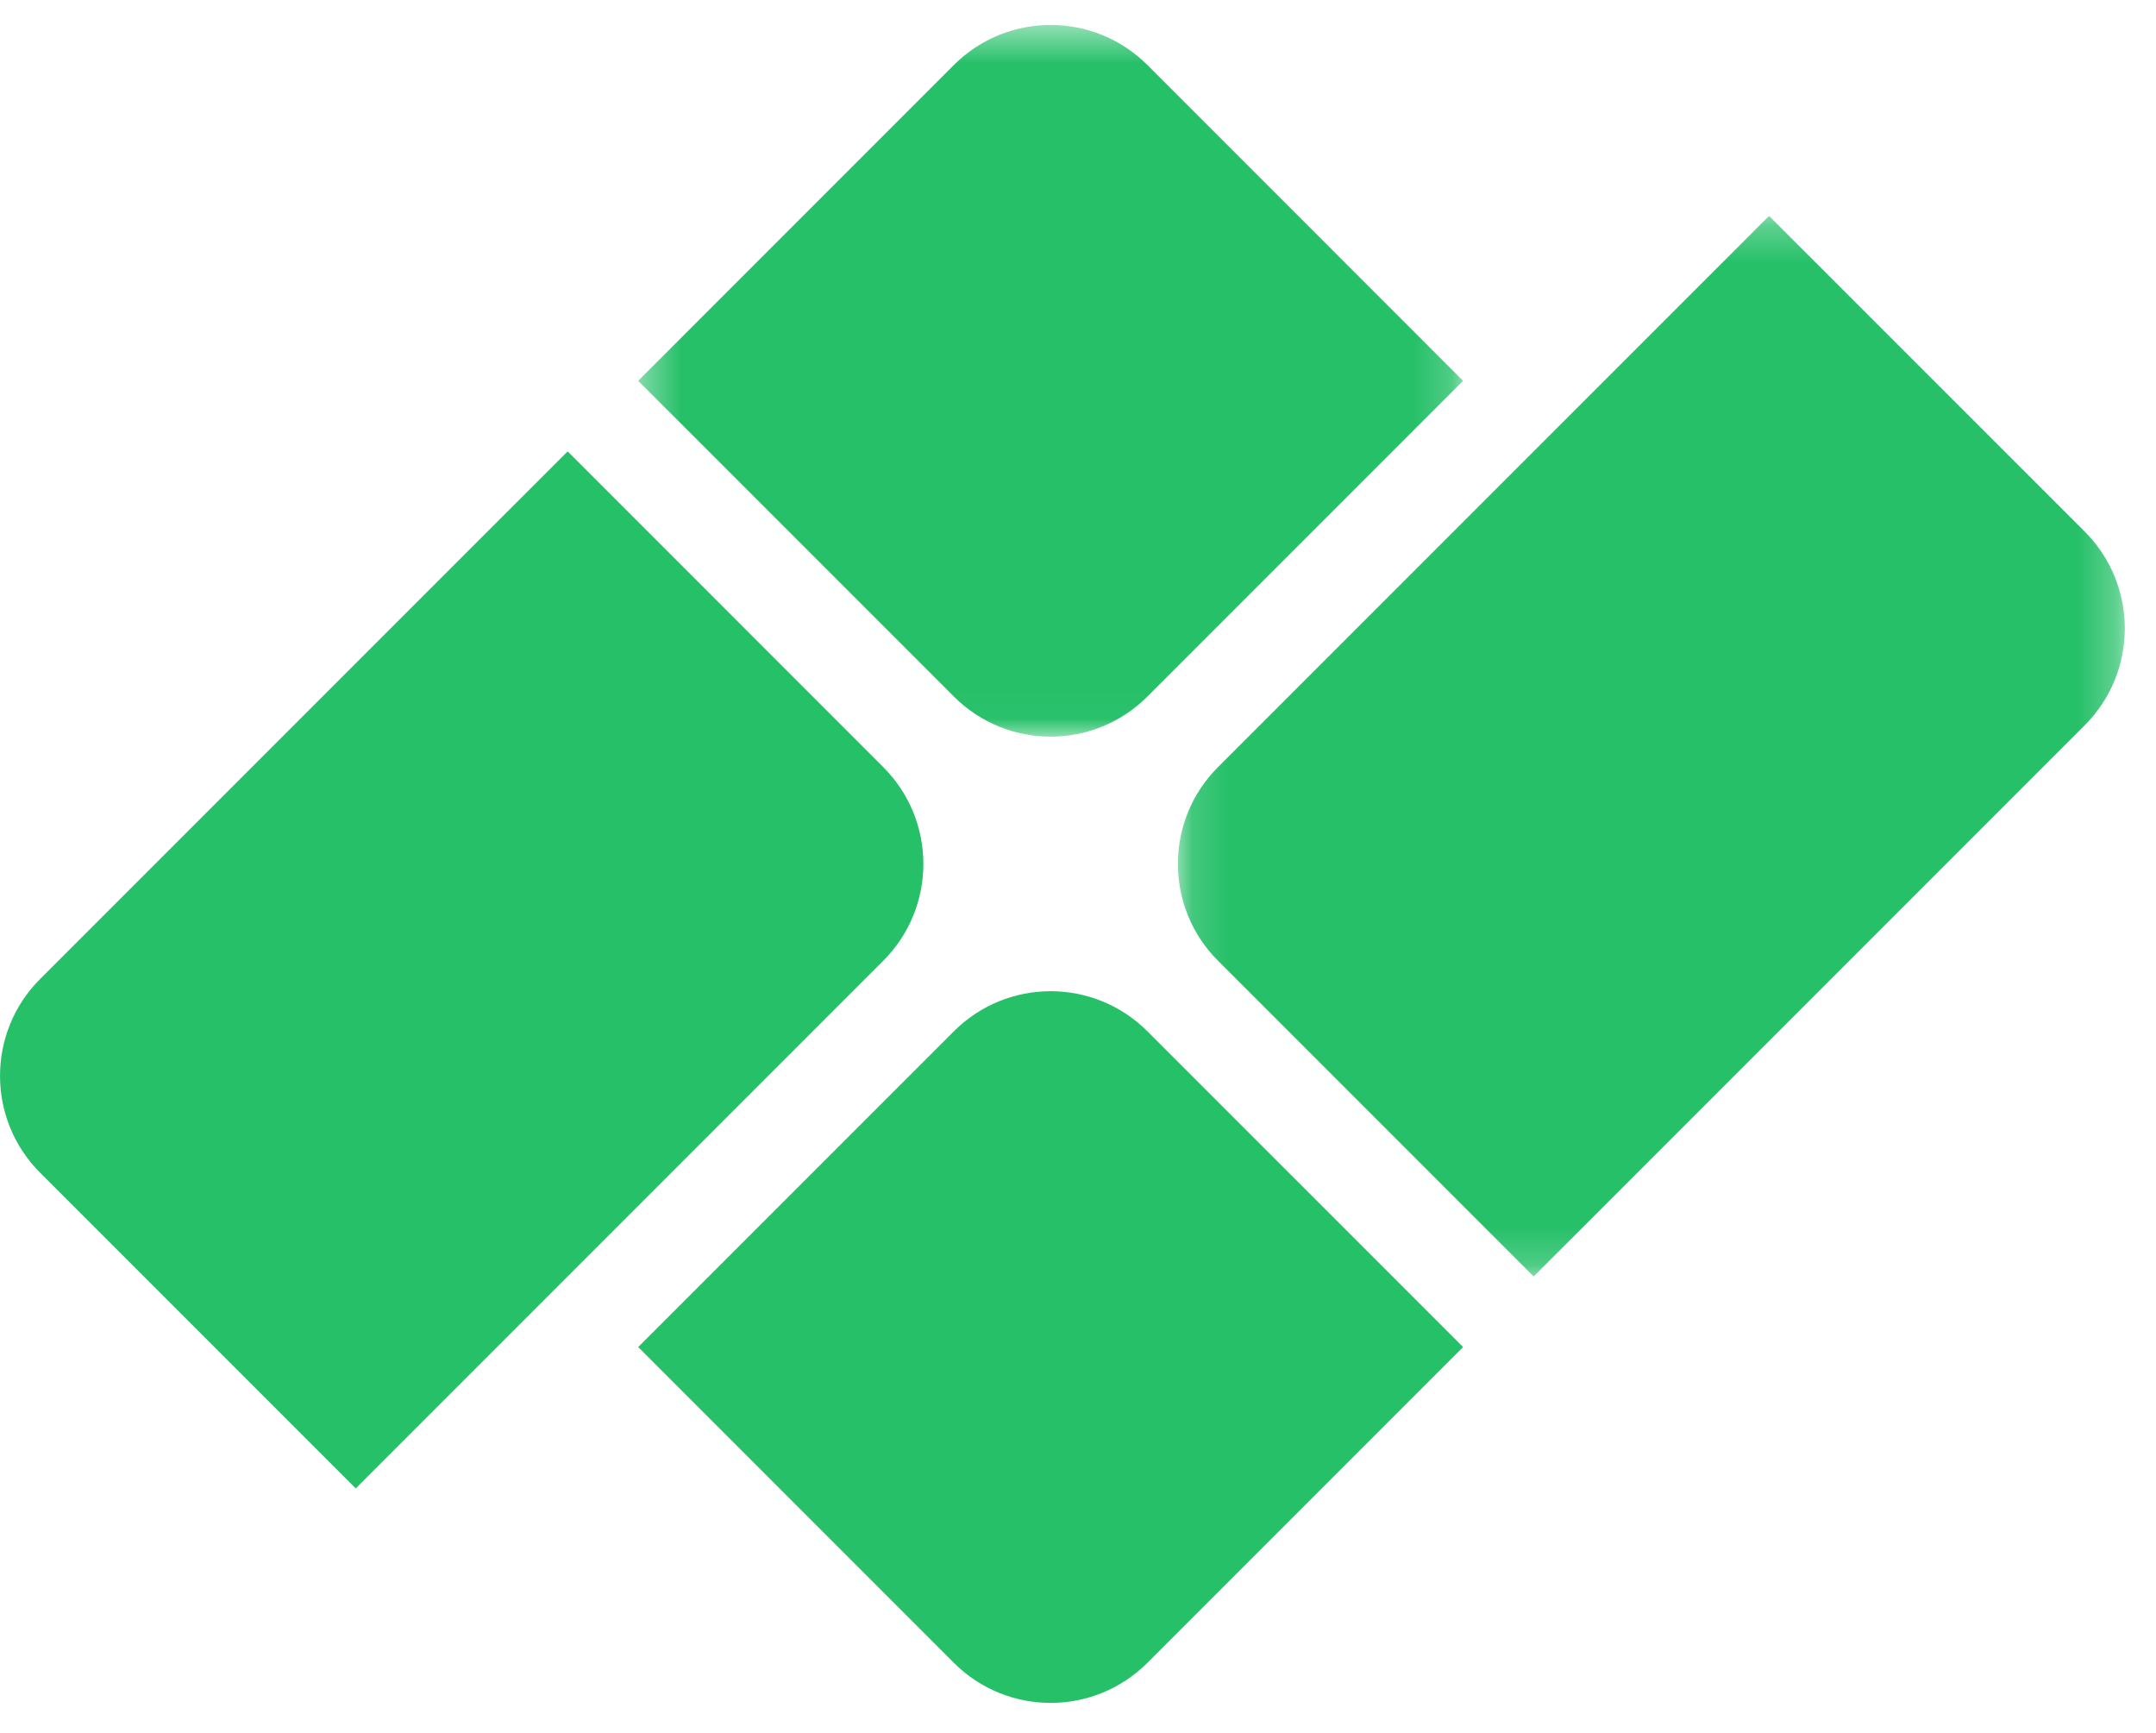
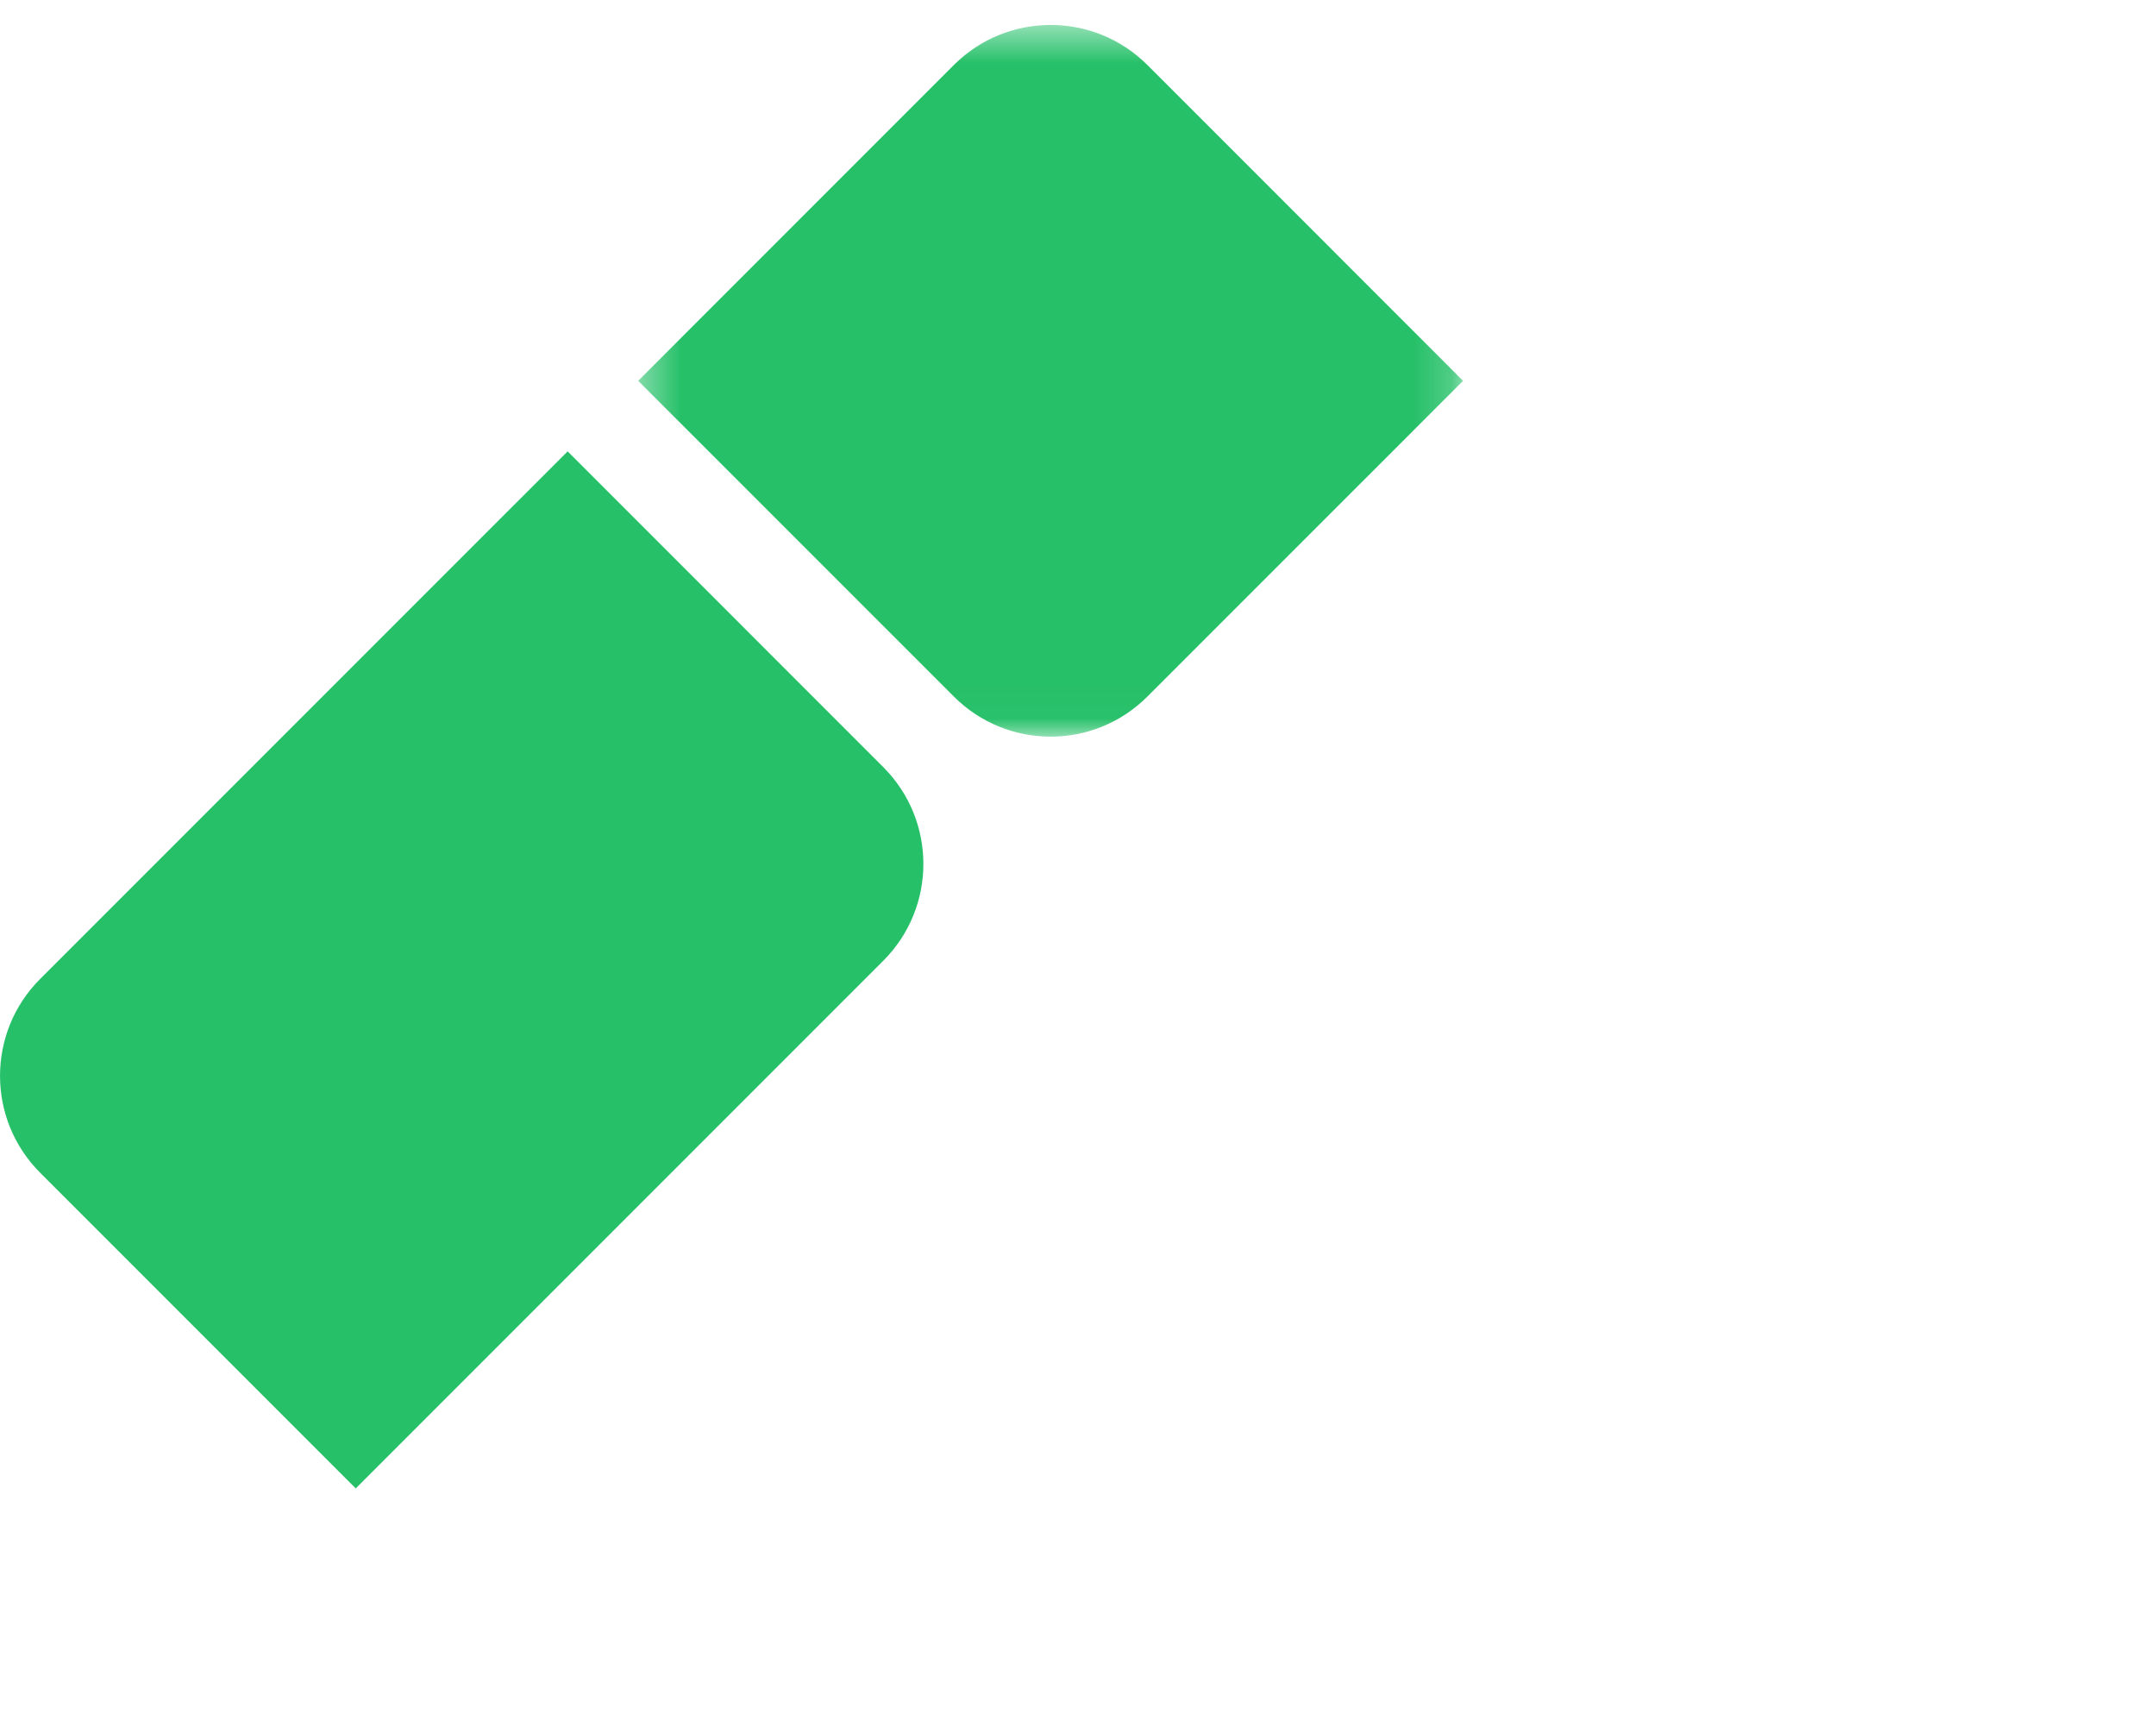
<svg xmlns="http://www.w3.org/2000/svg" xmlns:xlink="http://www.w3.org/1999/xlink" width="56px" height="45px" viewBox="0 0 56 45">
  <script />
  <title>F40D6CE7-4B76-44BF-B583-679B75EAE8C5</title>
  <desc>Created with sketchtool.</desc>
  <defs>
    <polygon id="path-1" points="0.376 0.492 21.802 0.492 21.802 18.973 0.376 18.973" />
-     <polygon id="path-3" points="0.139 0.267 24.734 0.267 24.734 27.807 0.139 27.807" />
  </defs>
  <g id="Page-1" stroke="none" stroke-width="1" fill="none" fill-rule="evenodd">
    <g id="BProtocol-|-Desktop-HP-Final" transform="translate(-88, -3794)">
      <g id="Group-11" transform="translate(88, 3794)">
        <path d="M22.942,19.92 L14.744,11.721 L1.041,25.423 C-0.346,26.811 -0.346,29.063 1.041,30.451 L9.24,38.65 L22.942,24.948 C24.331,23.56 24.331,21.309 22.942,19.92" id="Fill-1" fill="#25C068">
        </path>
        <g id="Group-5" transform="translate(16.2, 0.156)">
          <mask id="mask-2" fill="white">
            <use xlink:href="#path-1" />
          </mask>
          <g id="Clip-4">
        </g>
          <path d="M13.603,17.931 L21.802,9.733 L13.603,1.533 C12.214,0.145 9.964,0.145 8.575,1.533 L0.376,9.733 L8.575,17.931 C9.964,19.32 12.214,19.32 13.603,17.931" id="Fill-3" fill="#25C068" mask="url(#mask-2)">
        </path>
        </g>
-         <path d="M24.775,26.781 L16.576,34.979 L24.775,43.179 C26.164,44.567 28.414,44.567 29.803,43.179 L38.002,34.979 L29.803,26.781 C28.414,25.392 26.164,25.392 24.775,26.781" id="Fill-6" fill="#25C068">
-       </path>
        <g id="Group-10" transform="translate(30.456, 5.34)">
          <mask id="mask-4" fill="white">
            <use xlink:href="#path-3" />
          </mask>
          <g id="Clip-9" />
-           <path d="M23.693,8.465 L15.494,0.267 L1.18,14.58 C-0.208,15.968 -0.208,18.22 1.18,19.608 L9.379,27.807 L23.693,13.493 C25.081,12.105 25.081,9.854 23.693,8.465" id="Fill-8" fill="#25C068" mask="url(#mask-4)" />
        </g>
      </g>
    </g>
  </g>
  <script id="bw-fido2-page-script" />
</svg>